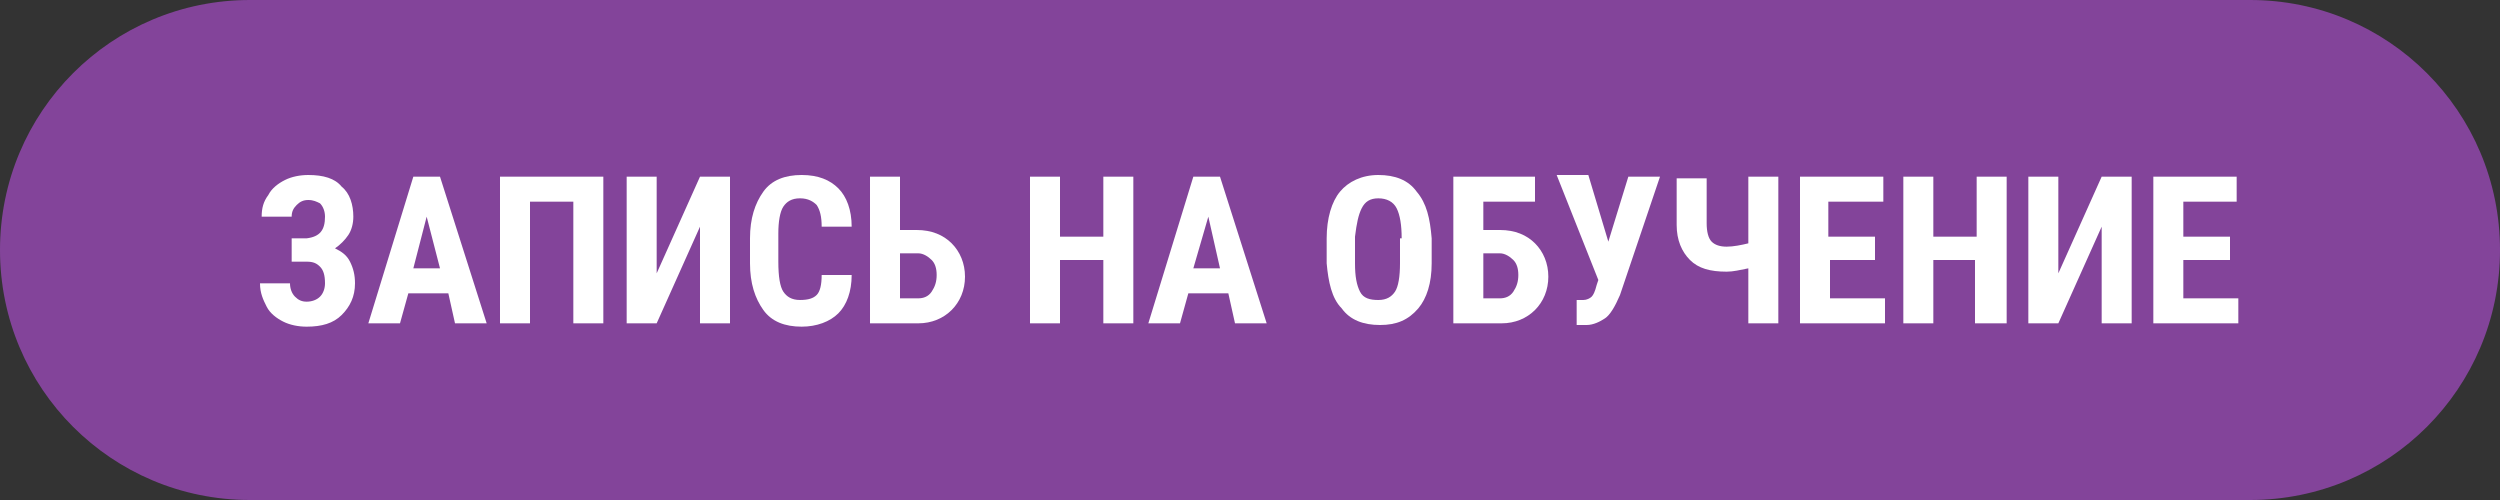
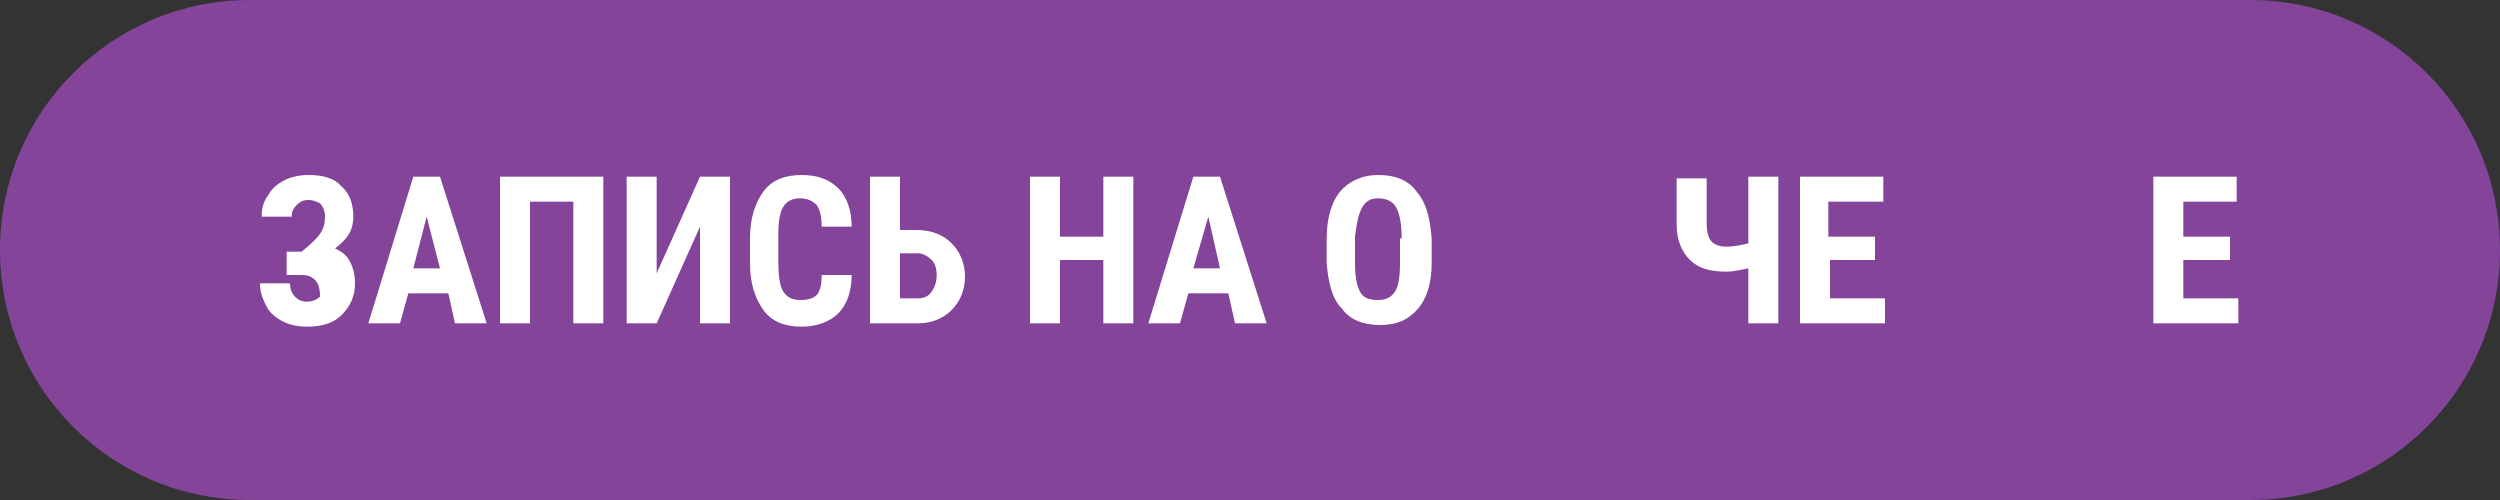
<svg xmlns="http://www.w3.org/2000/svg" id="Layer_1" x="0px" y="0px" viewBox="0 0 150 30" style="enable-background:new 0 0 150 30;" xml:space="preserve">
  <rect x="0" y="0" width="150" height="30" fill="#333333" stroke="none" />
  <style type="text/css"> .st0{fill:#83449A;} .st1{fill:#FFFFFF;} </style>
  <path class="st0" d="M135,30H15C6.7,30,0,23.3,0,15v0C0,6.7,6.7,0,15,0l120,0c8.3,0,15,6.7,15,15v0C150,23.3,143.3,30,135,30z" />
  <g>
-     <path class="st1" d="M19.5,13c0-0.3-0.1-0.6-0.3-0.8C19,12.1,18.8,12,18.5,12c-0.3,0-0.5,0.1-0.7,0.3s-0.3,0.4-0.3,0.7h-1.8 c0-0.5,0.1-0.9,0.4-1.3c0.2-0.4,0.6-0.7,1-0.9c0.4-0.2,0.9-0.3,1.4-0.3c0.9,0,1.6,0.2,2,0.7c0.5,0.4,0.7,1.1,0.7,1.8 c0,0.4-0.1,0.8-0.3,1.1s-0.5,0.6-0.8,0.8c0.4,0.2,0.7,0.4,0.9,0.8s0.3,0.8,0.3,1.3c0,0.8-0.3,1.4-0.8,1.9c-0.5,0.5-1.2,0.7-2.1,0.7 c-0.5,0-1-0.1-1.4-0.3c-0.4-0.2-0.8-0.5-1-0.9c-0.2-0.4-0.4-0.8-0.4-1.4h1.8c0,0.3,0.1,0.6,0.3,0.8c0.2,0.2,0.4,0.3,0.7,0.3 c0.3,0,0.6-0.1,0.8-0.3c0.2-0.2,0.3-0.5,0.3-0.8c0-0.5-0.1-0.8-0.3-1c-0.2-0.2-0.4-0.3-0.8-0.3h-0.9v-1.4h0.9 C19.2,14.2,19.5,13.8,19.5,13z" />
+     <path class="st1" d="M19.5,13c0-0.3-0.1-0.6-0.3-0.8C19,12.1,18.8,12,18.5,12c-0.3,0-0.5,0.1-0.7,0.3s-0.3,0.4-0.3,0.7h-1.8 c0-0.5,0.1-0.9,0.4-1.3c0.2-0.4,0.6-0.7,1-0.9c0.4-0.2,0.9-0.3,1.4-0.3c0.9,0,1.6,0.2,2,0.7c0.5,0.4,0.7,1.1,0.7,1.8 c0,0.4-0.1,0.8-0.3,1.1s-0.5,0.6-0.8,0.8c0.4,0.2,0.7,0.4,0.9,0.8s0.3,0.8,0.3,1.3c0,0.8-0.3,1.4-0.8,1.9c-0.5,0.5-1.2,0.7-2.1,0.7 c-0.5,0-1-0.1-1.4-0.3c-0.4-0.2-0.8-0.5-1-0.9c-0.2-0.4-0.4-0.8-0.4-1.4h1.8c0,0.3,0.1,0.6,0.3,0.8c0.2,0.2,0.4,0.3,0.7,0.3 c0.3,0,0.6-0.1,0.8-0.3c0-0.5-0.1-0.8-0.3-1c-0.2-0.2-0.4-0.3-0.8-0.3h-0.9v-1.4h0.9 C19.2,14.2,19.5,13.8,19.5,13z" />
    <path class="st1" d="M26.9,17.6h-2.4L24,19.4h-1.9l2.7-8.8h1.6l2.8,8.8h-1.9L26.9,17.6z M24.8,16.1h1.6L25.6,13L24.8,16.1z" />
    <path class="st1" d="M36.2,19.4h-1.8v-7.3h-2.6v7.3h-1.8v-8.8h6.2V19.4z" />
    <path class="st1" d="M42,10.6h1.8v8.8H42v-5.8l-2.6,5.8h-1.8v-8.8h1.8v5.8L42,10.6z" />
    <path class="st1" d="M51.1,16.5c0,1-0.3,1.8-0.8,2.3c-0.5,0.5-1.3,0.8-2.2,0.8c-1,0-1.8-0.3-2.3-1c-0.5-0.7-0.8-1.6-0.8-2.8v-1.5 c0-1.2,0.3-2.1,0.8-2.8c0.5-0.7,1.3-1,2.3-1c1,0,1.7,0.3,2.2,0.8s0.8,1.3,0.8,2.3h-1.8c0-0.6-0.1-1-0.3-1.3c-0.2-0.2-0.5-0.4-1-0.4 c-0.5,0-0.8,0.2-1,0.5c-0.2,0.3-0.3,0.9-0.3,1.6v1.7c0,0.9,0.1,1.5,0.3,1.8c0.2,0.3,0.5,0.5,1,0.5c0.5,0,0.8-0.1,1-0.3 s0.3-0.6,0.3-1.2H51.1z" />
    <path class="st1" d="M54,13.8H55c0.9,0,1.6,0.3,2.1,0.8c0.5,0.5,0.8,1.2,0.8,2c0,0.8-0.3,1.5-0.8,2c-0.5,0.5-1.2,0.8-2,0.8h-2.9 v-8.8H54V13.8z M54,15.2v2.7h1.1c0.3,0,0.6-0.1,0.8-0.4c0.2-0.3,0.3-0.6,0.3-1c0-0.4-0.1-0.7-0.3-0.9c-0.2-0.2-0.5-0.4-0.8-0.4H54z " />
    <path class="st1" d="M68,19.4h-1.8v-3.8h-2.6v3.8h-1.8v-8.8h1.8v3.6h2.6v-3.6H68V19.4z" />
    <path class="st1" d="M73.7,17.6h-2.4l-0.5,1.8h-1.9l2.7-8.8h1.6l2.8,8.8h-1.9L73.7,17.6z M71.6,16.1h1.6L72.5,13L71.6,16.1z" />
    <path class="st1" d="M85.9,15.8c0,1.2-0.3,2.1-0.8,2.7c-0.6,0.7-1.3,1-2.3,1c-1,0-1.8-0.3-2.3-1c-0.6-0.6-0.8-1.6-0.9-2.7v-1.5 c0-1.2,0.3-2.2,0.8-2.8s1.3-1,2.3-1c1,0,1.8,0.3,2.3,1c0.6,0.7,0.8,1.6,0.9,2.8V15.8z M84.1,14.3c0-0.8-0.1-1.4-0.3-1.8 c-0.2-0.4-0.6-0.6-1.1-0.6c-0.5,0-0.8,0.2-1,0.6c-0.2,0.4-0.3,0.9-0.4,1.7v1.6c0,0.8,0.1,1.3,0.3,1.7s0.6,0.5,1.1,0.5 c0.5,0,0.8-0.2,1-0.5s0.3-0.9,0.3-1.7V14.3z" />
-     <path class="st1" d="M92.1,12.1H89v1.7H90c0.9,0,1.6,0.3,2.1,0.8c0.5,0.5,0.8,1.2,0.8,2c0,0.8-0.3,1.5-0.8,2 c-0.5,0.5-1.2,0.8-2,0.8h-2.9v-8.8h4.9V12.1z M89,15.2v2.7H90c0.3,0,0.6-0.1,0.8-0.4c0.2-0.3,0.3-0.6,0.3-1c0-0.4-0.1-0.7-0.3-0.9 s-0.5-0.4-0.8-0.4H89z" />
-     <path class="st1" d="M96.5,14.5l1.2-3.9h1.9l-2.4,7.1c-0.3,0.7-0.6,1.2-0.9,1.4s-0.7,0.4-1.1,0.4H95l-0.4,0l0-1.5c0,0,0.2,0,0.4,0 c0.2,0,0.4-0.1,0.5-0.2c0.1-0.1,0.2-0.3,0.3-0.7l0.1-0.3l-2.5-6.3h1.9L96.5,14.5z" />
    <path class="st1" d="M106.7,10.6v8.8h-1.8v-3.3c-0.5,0.1-0.9,0.2-1.3,0.2c-1,0-1.7-0.2-2.2-0.7c-0.5-0.5-0.8-1.2-0.8-2.1v-2.8h1.8 v2.7c0,0.5,0.1,0.9,0.3,1.1c0.2,0.2,0.5,0.3,0.9,0.3c0.4,0,0.9-0.1,1.3-0.2v-4H106.7z" />
    <path class="st1" d="M112.6,15.6h-2.8v2.3h3.3v1.5h-5.1v-8.8h5v1.5h-3.3v2.1h2.8V15.6z" />
-     <path class="st1" d="M120.3,19.4h-1.8v-3.8H116v3.8h-1.8v-8.8h1.8v3.6h2.6v-3.6h1.8V19.4z" />
-     <path class="st1" d="M126.1,10.6h1.8v8.8h-1.8v-5.8l-2.6,5.8h-1.8v-8.8h1.8v5.8L126.1,10.6z" />
    <path class="st1" d="M133.8,15.6H131v2.3h3.3v1.5h-5.1v-8.8h5v1.5H131v2.1h2.8V15.6z" />
  </g>
</svg>